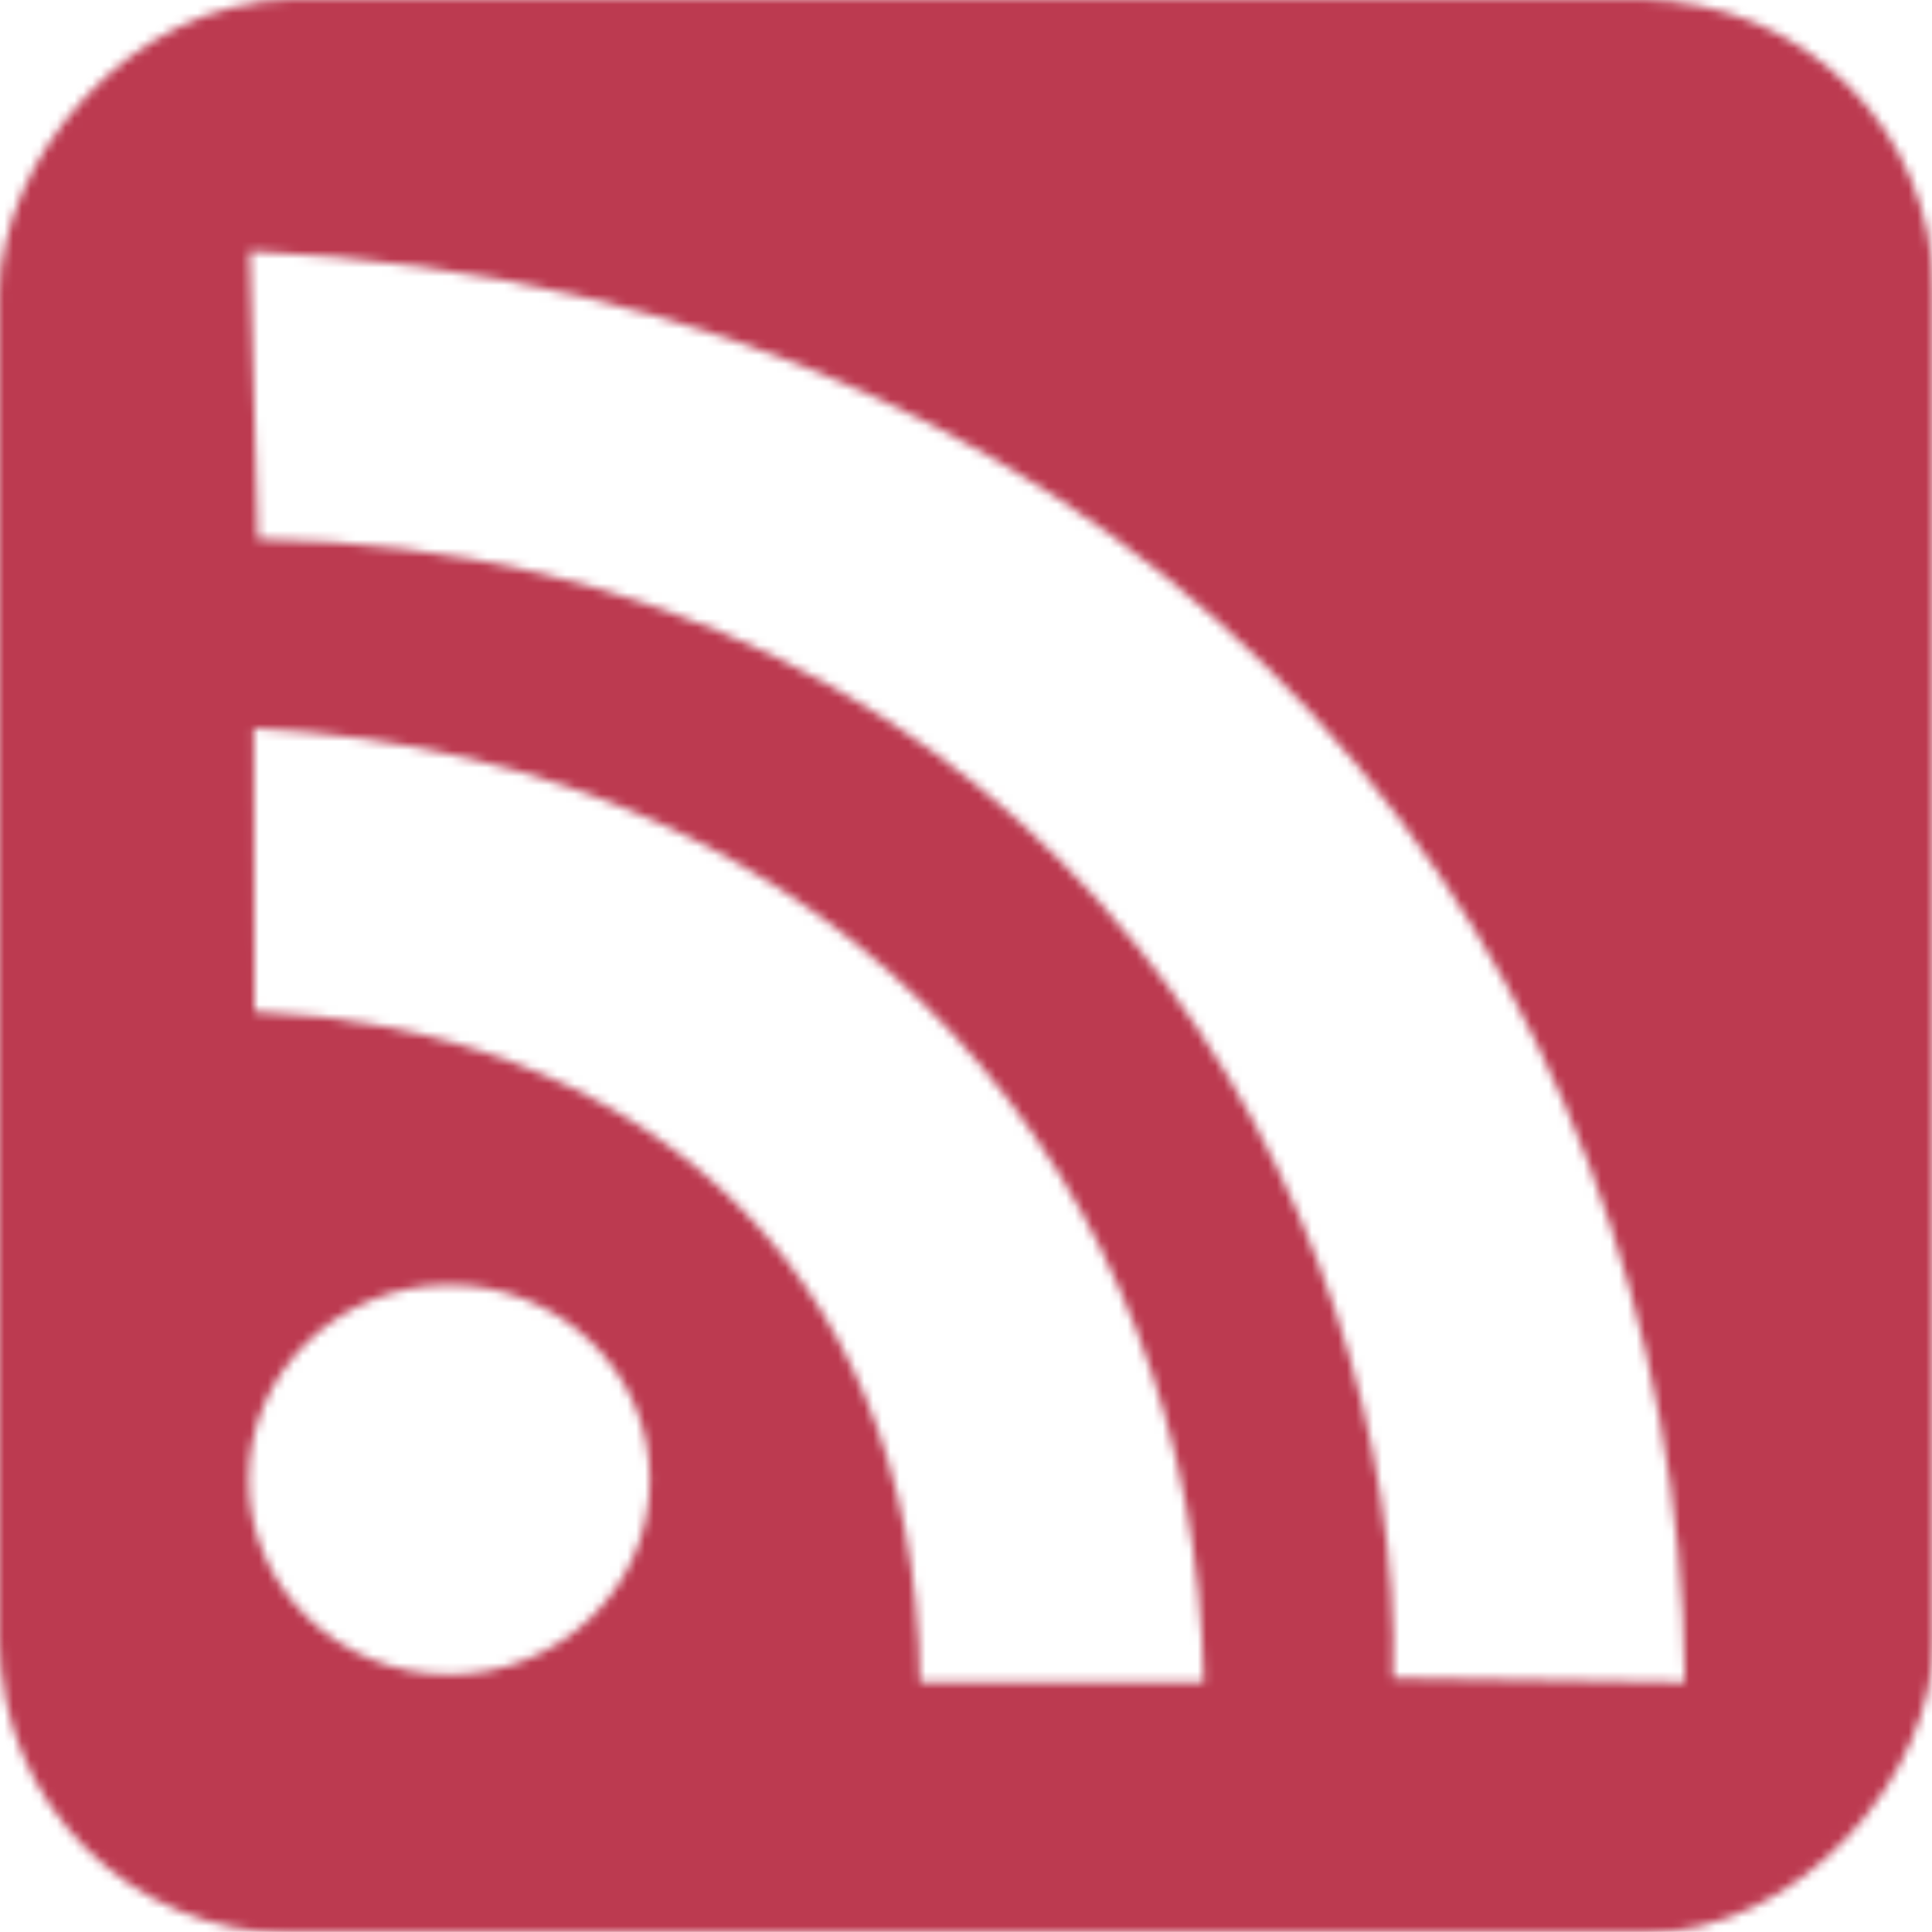
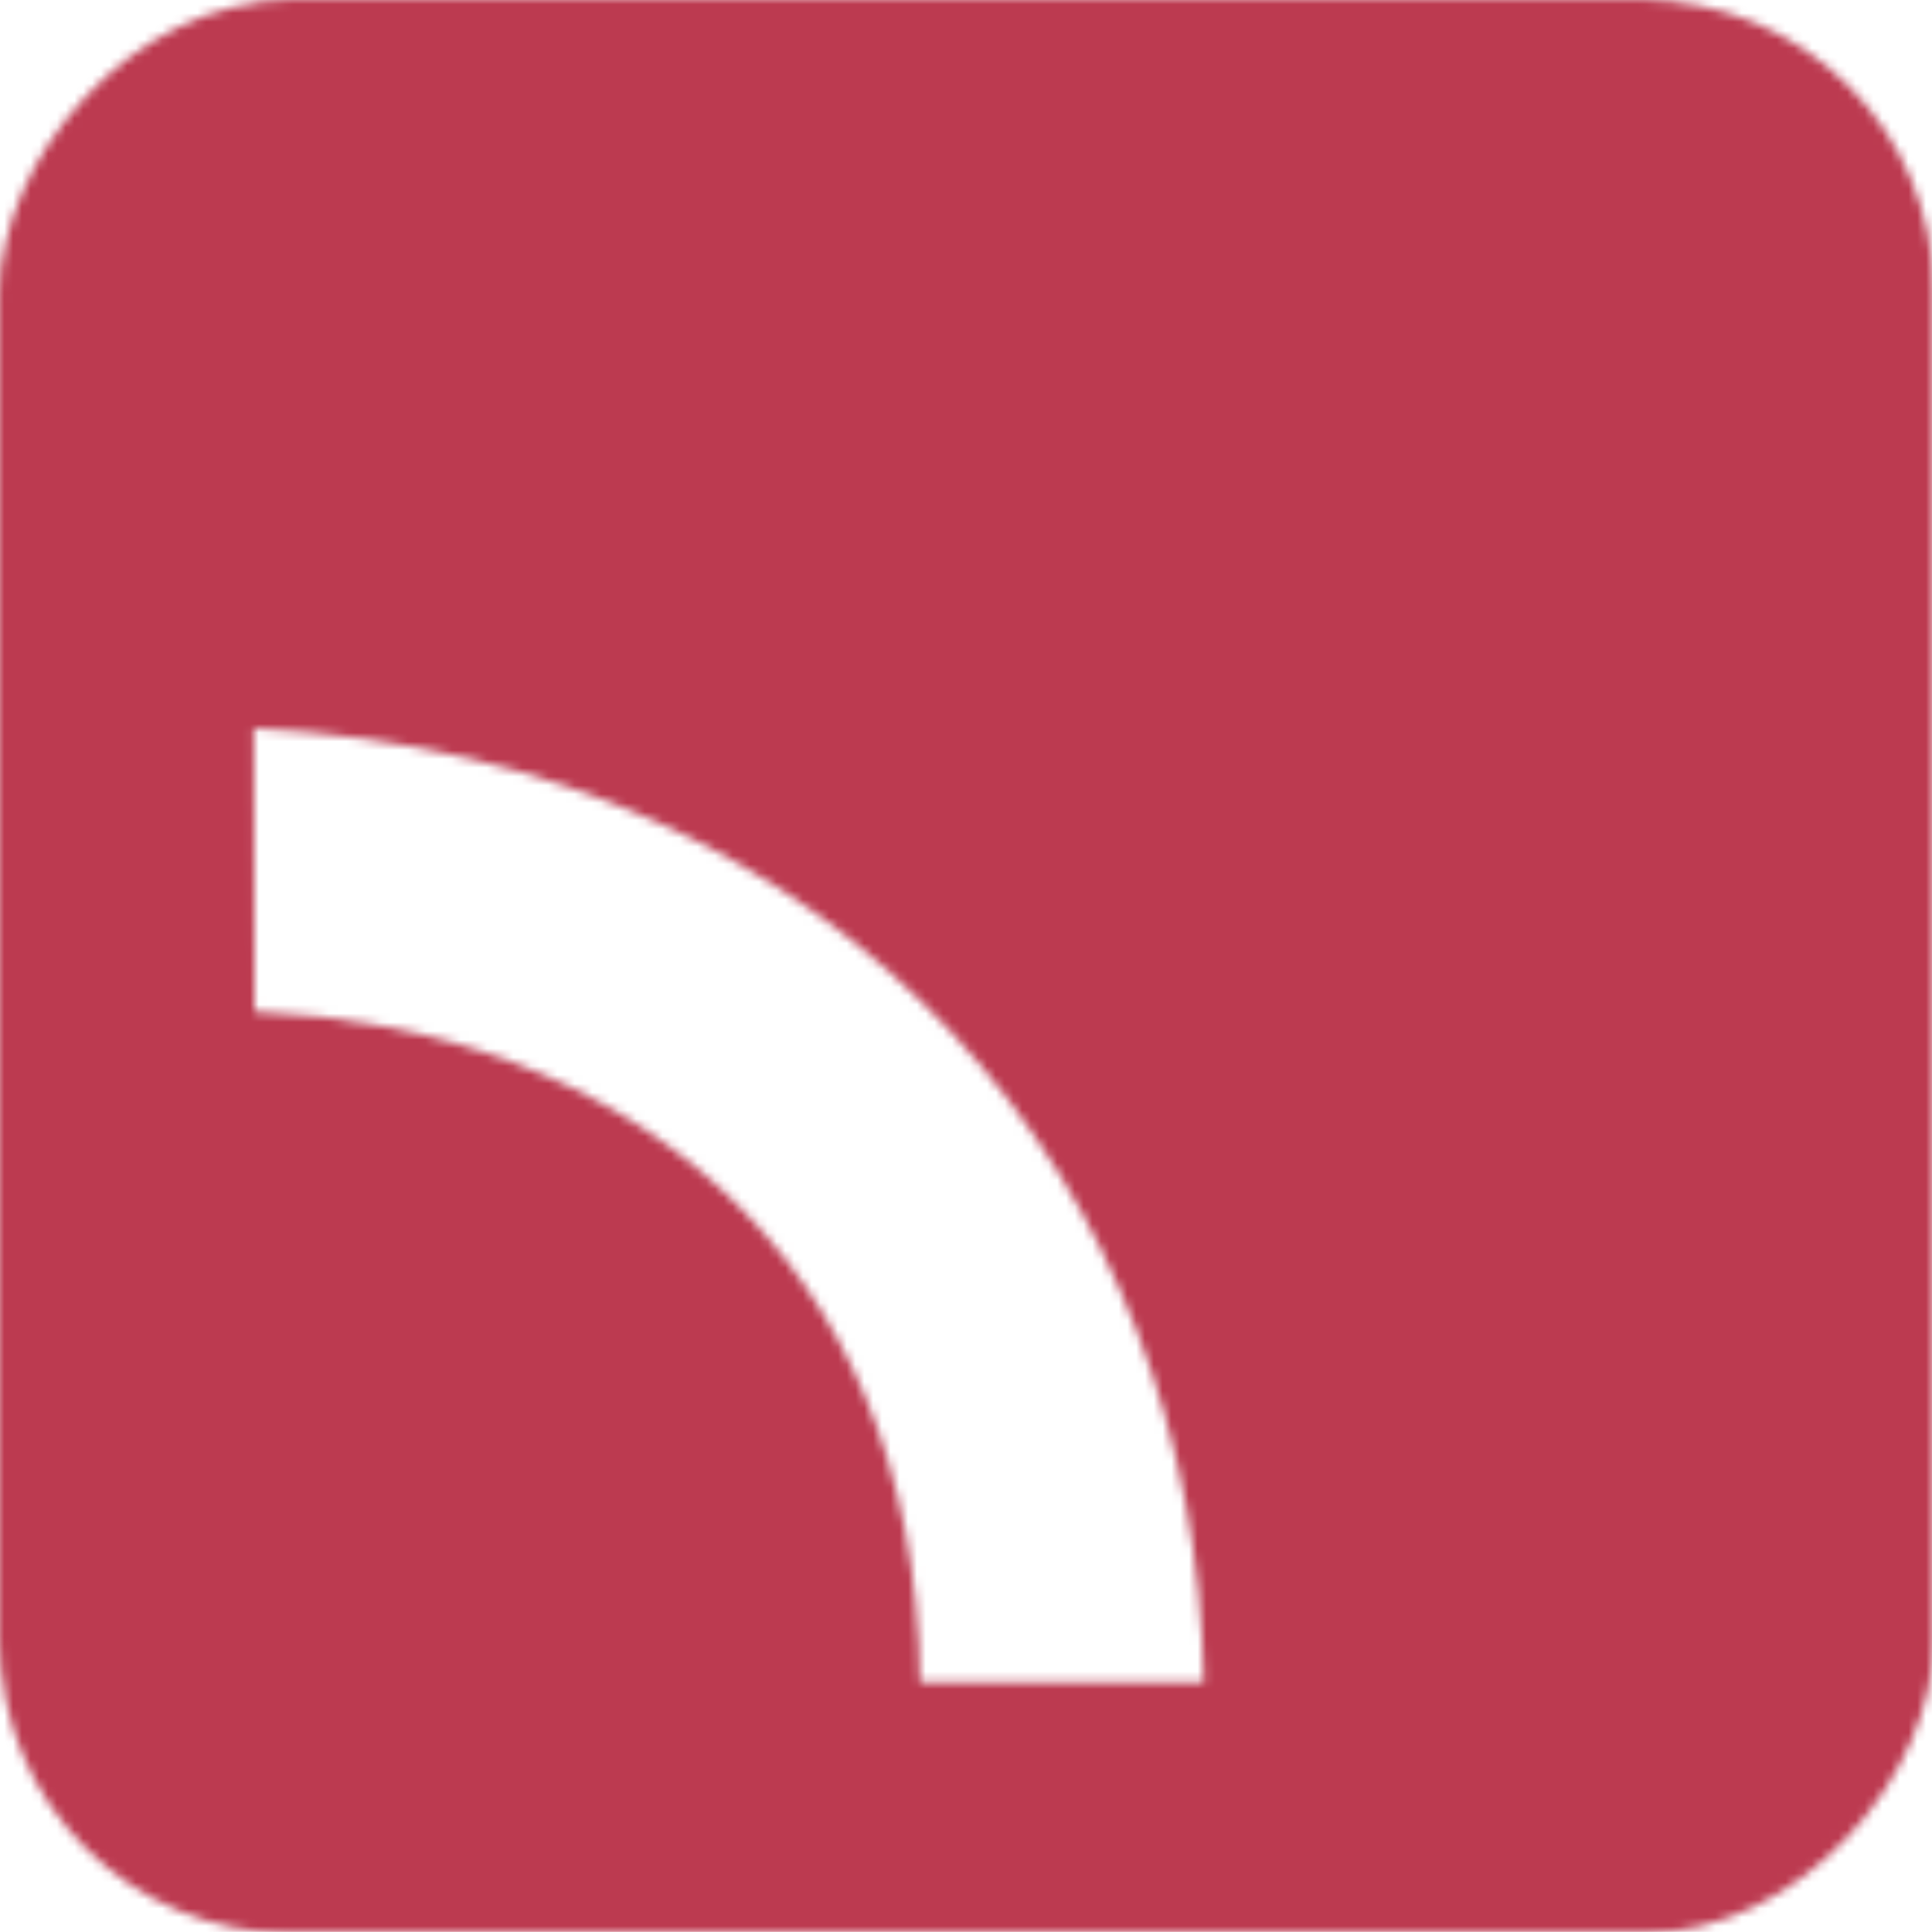
<svg xmlns="http://www.w3.org/2000/svg" xmlns:xlink="http://www.w3.org/1999/xlink" version="1.0" viewBox="0 0 137.18 137.17">
  <defs>
    <pattern id="pattern5249-3-9" patternTransform="matrix(.623 0 0 .623 3.7332e-6 2.4334e-7)" xlink:href="#pattern4523-6-1" />
    <pattern id="pattern4523-6-1" width="220.37" height="220.35" patternTransform="translate(702.12 508.06)" patternUnits="userSpaceOnUse">
      <g transform="translate(-424.9 -365.92)">
        <rect transform="scale(-1,1)" x="-645.27" y="365.92" width="220.37" height="220.35" rx="33.277" ry="33.277" fill="#bc3a50" fill-rule="evenodd" />
        <g transform="translate(-2.454,-4.186)" fill="#fff">
-           <ellipse cx="478.56" cy="538.75" rx="22.867" ry="22.205" />
-           <path d="m456.36 485.39-0.078-32.291c69.02 3.6 107.33 52.985 108.27 108.74h-32.339c-0.537-49.003-33.857-74.662-75.85-76.444z" fill-rule="evenodd" />
-           <path d="m456.75 431.54-0.937-32.808c106.06 4.924 162.86 81.886 163.57 163.1l-33.277-0.469c1.46-51.94-36.97-128.27-129.35-129.82z" fill-rule="evenodd" />
+           <path d="m456.36 485.39-0.078-32.291c69.02 3.6 107.33 52.985 108.27 108.74h-32.339c-0.537-49.003-33.857-74.662-75.85-76.444" fill-rule="evenodd" />
        </g>
      </g>
    </pattern>
  </defs>
  <g>
    <rect width="137.18" height="137.17" fill="url(#pattern5249-3-9)" stroke-width=".623" />
  </g>
  <g>
    <g transform="matrix(.623 0 0 .623 -122.26 -436.36)">
      <rect transform="scale(-1,1)" x="-645.27" y="365.92" width="220.37" height="220.35" rx="33.277" ry="33.277" fill="#219cc7" fill-rule="evenodd" />
      <g transform="translate(-2.454,-4.186)" fill="#fff">
-         <ellipse cx="478.56" cy="538.75" rx="22.867" ry="22.205" />
-         <path d="m456.36 485.39-0.078-32.291c69.02 3.6 107.33 52.985 108.27 108.74h-32.339c-0.537-49.003-33.857-74.662-75.85-76.444z" fill-rule="evenodd" />
-         <path d="m456.75 431.54-0.937-32.808c106.06 4.924 162.86 81.886 163.57 163.1l-33.277-0.469c1.46-51.94-36.97-128.27-129.35-129.82z" fill-rule="evenodd" />
-       </g>
+         </g>
    </g>
  </g>
</svg>